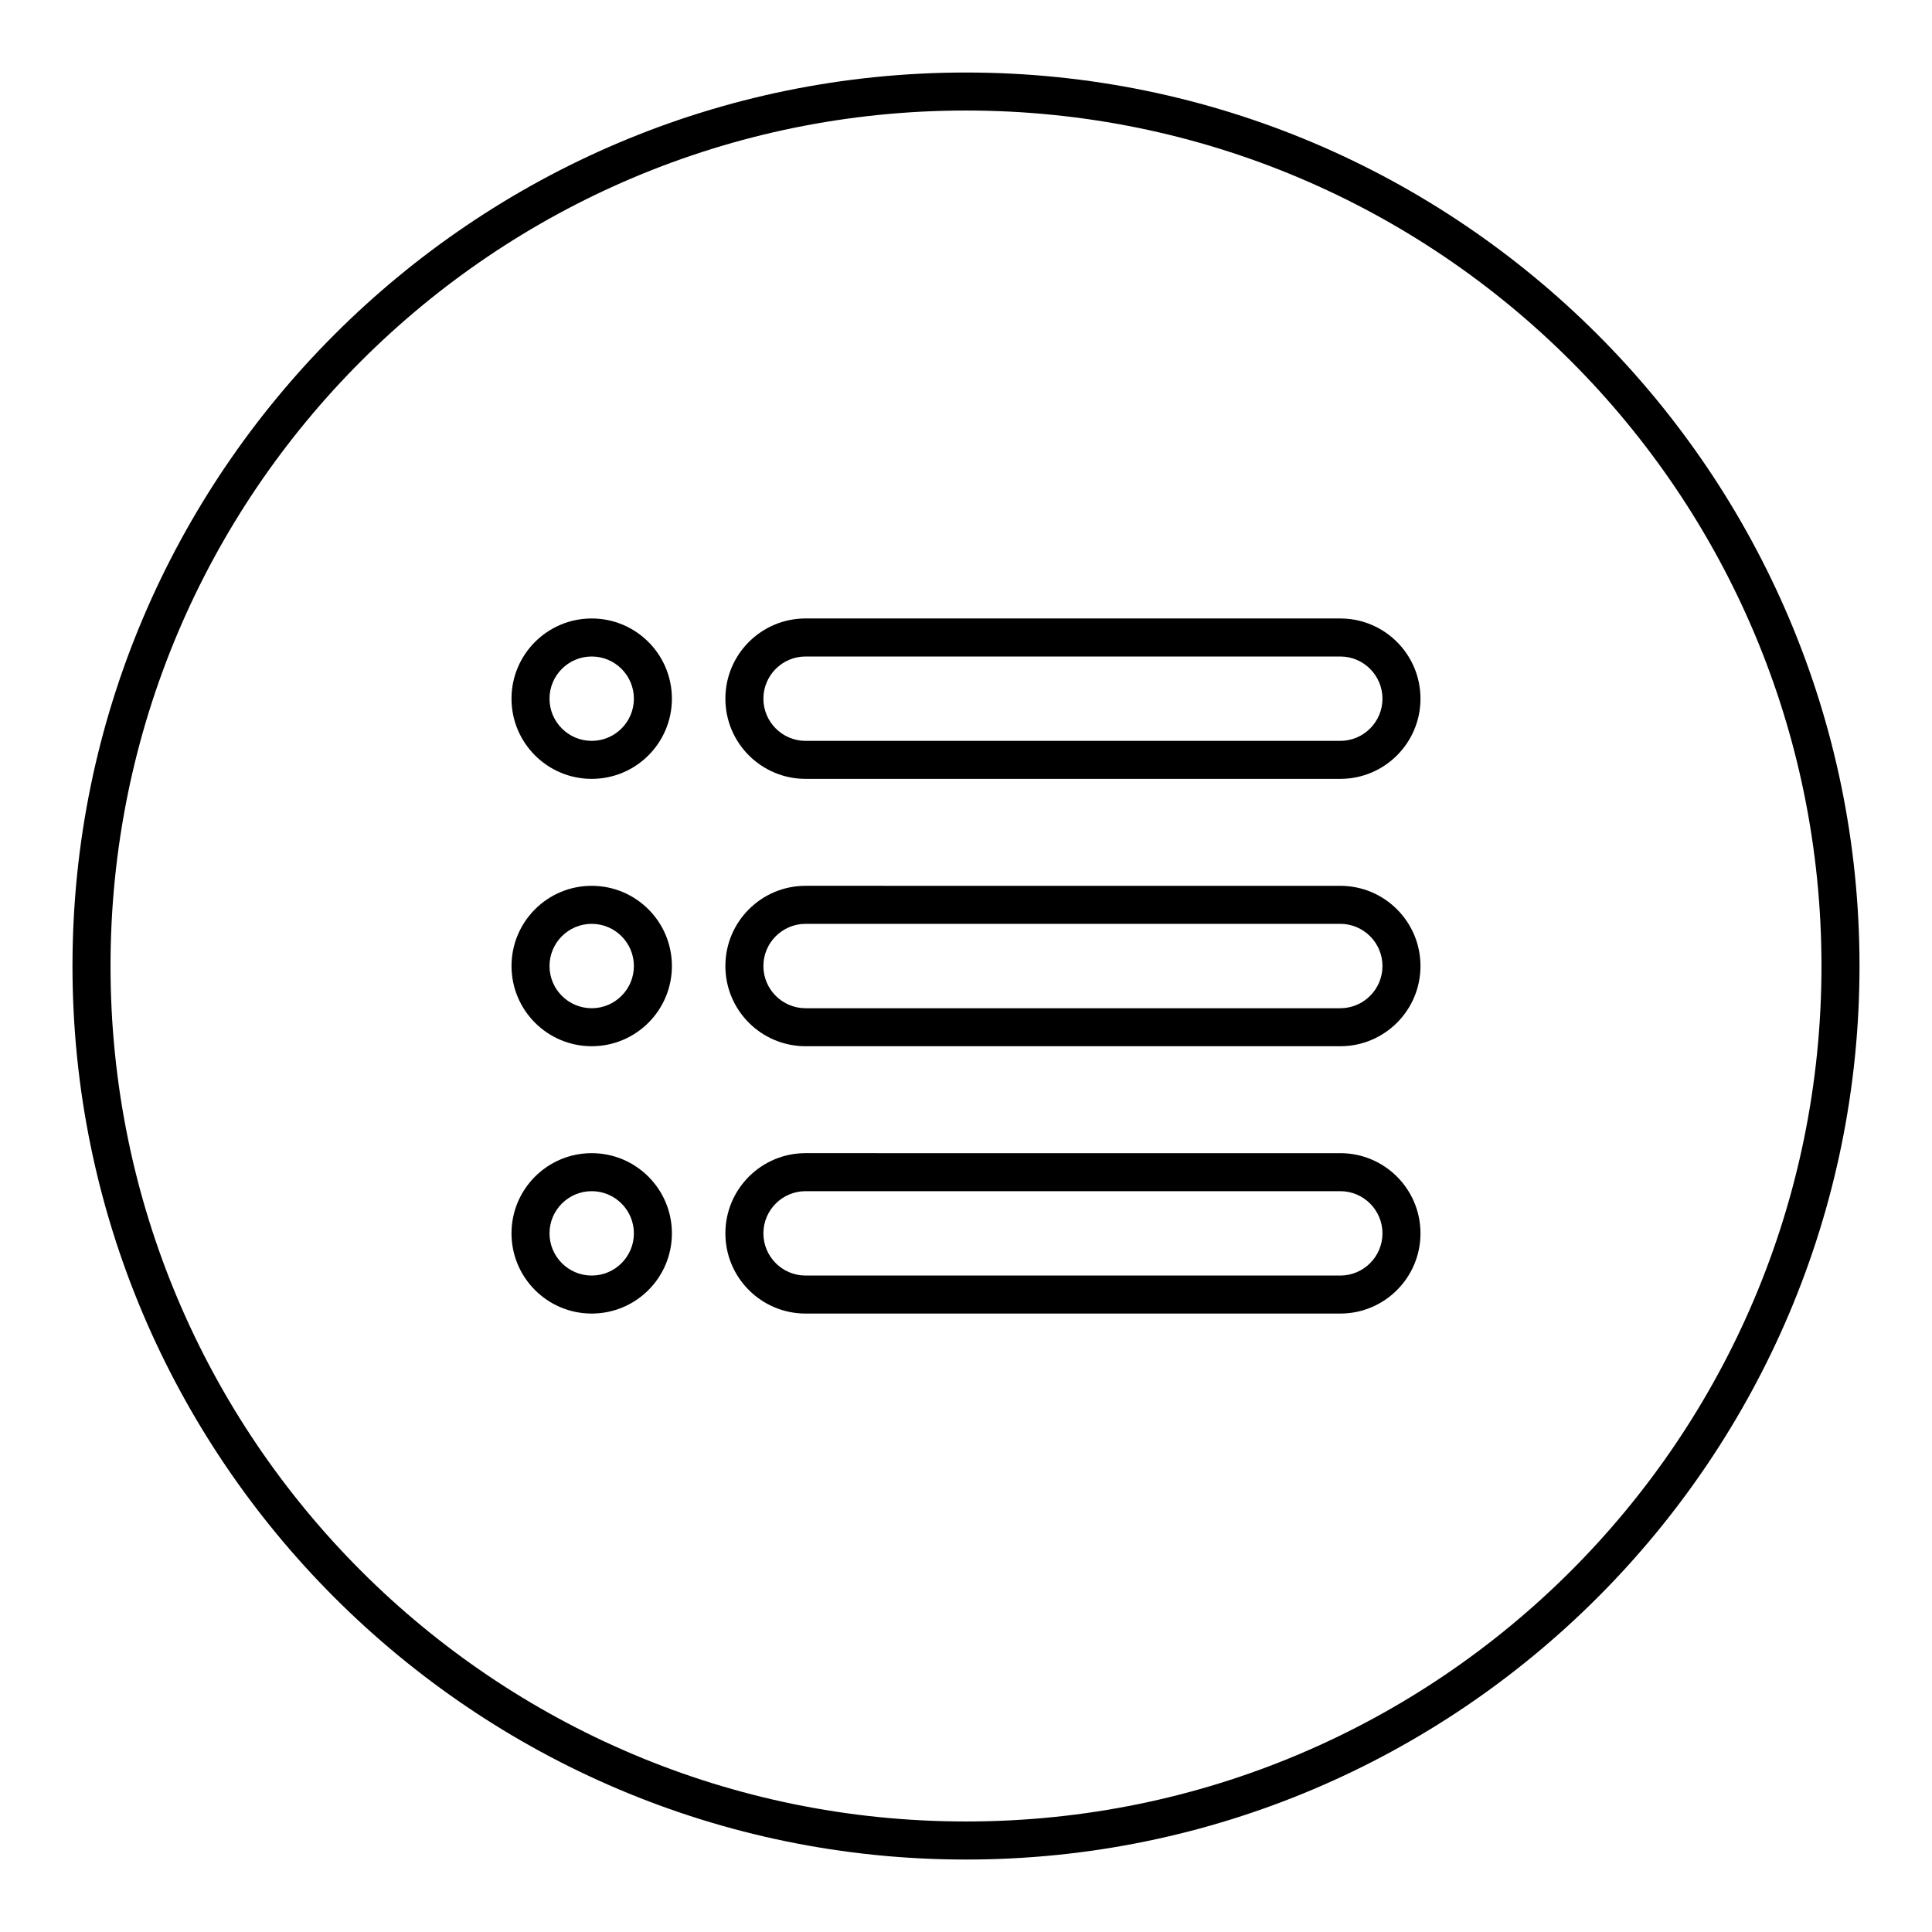
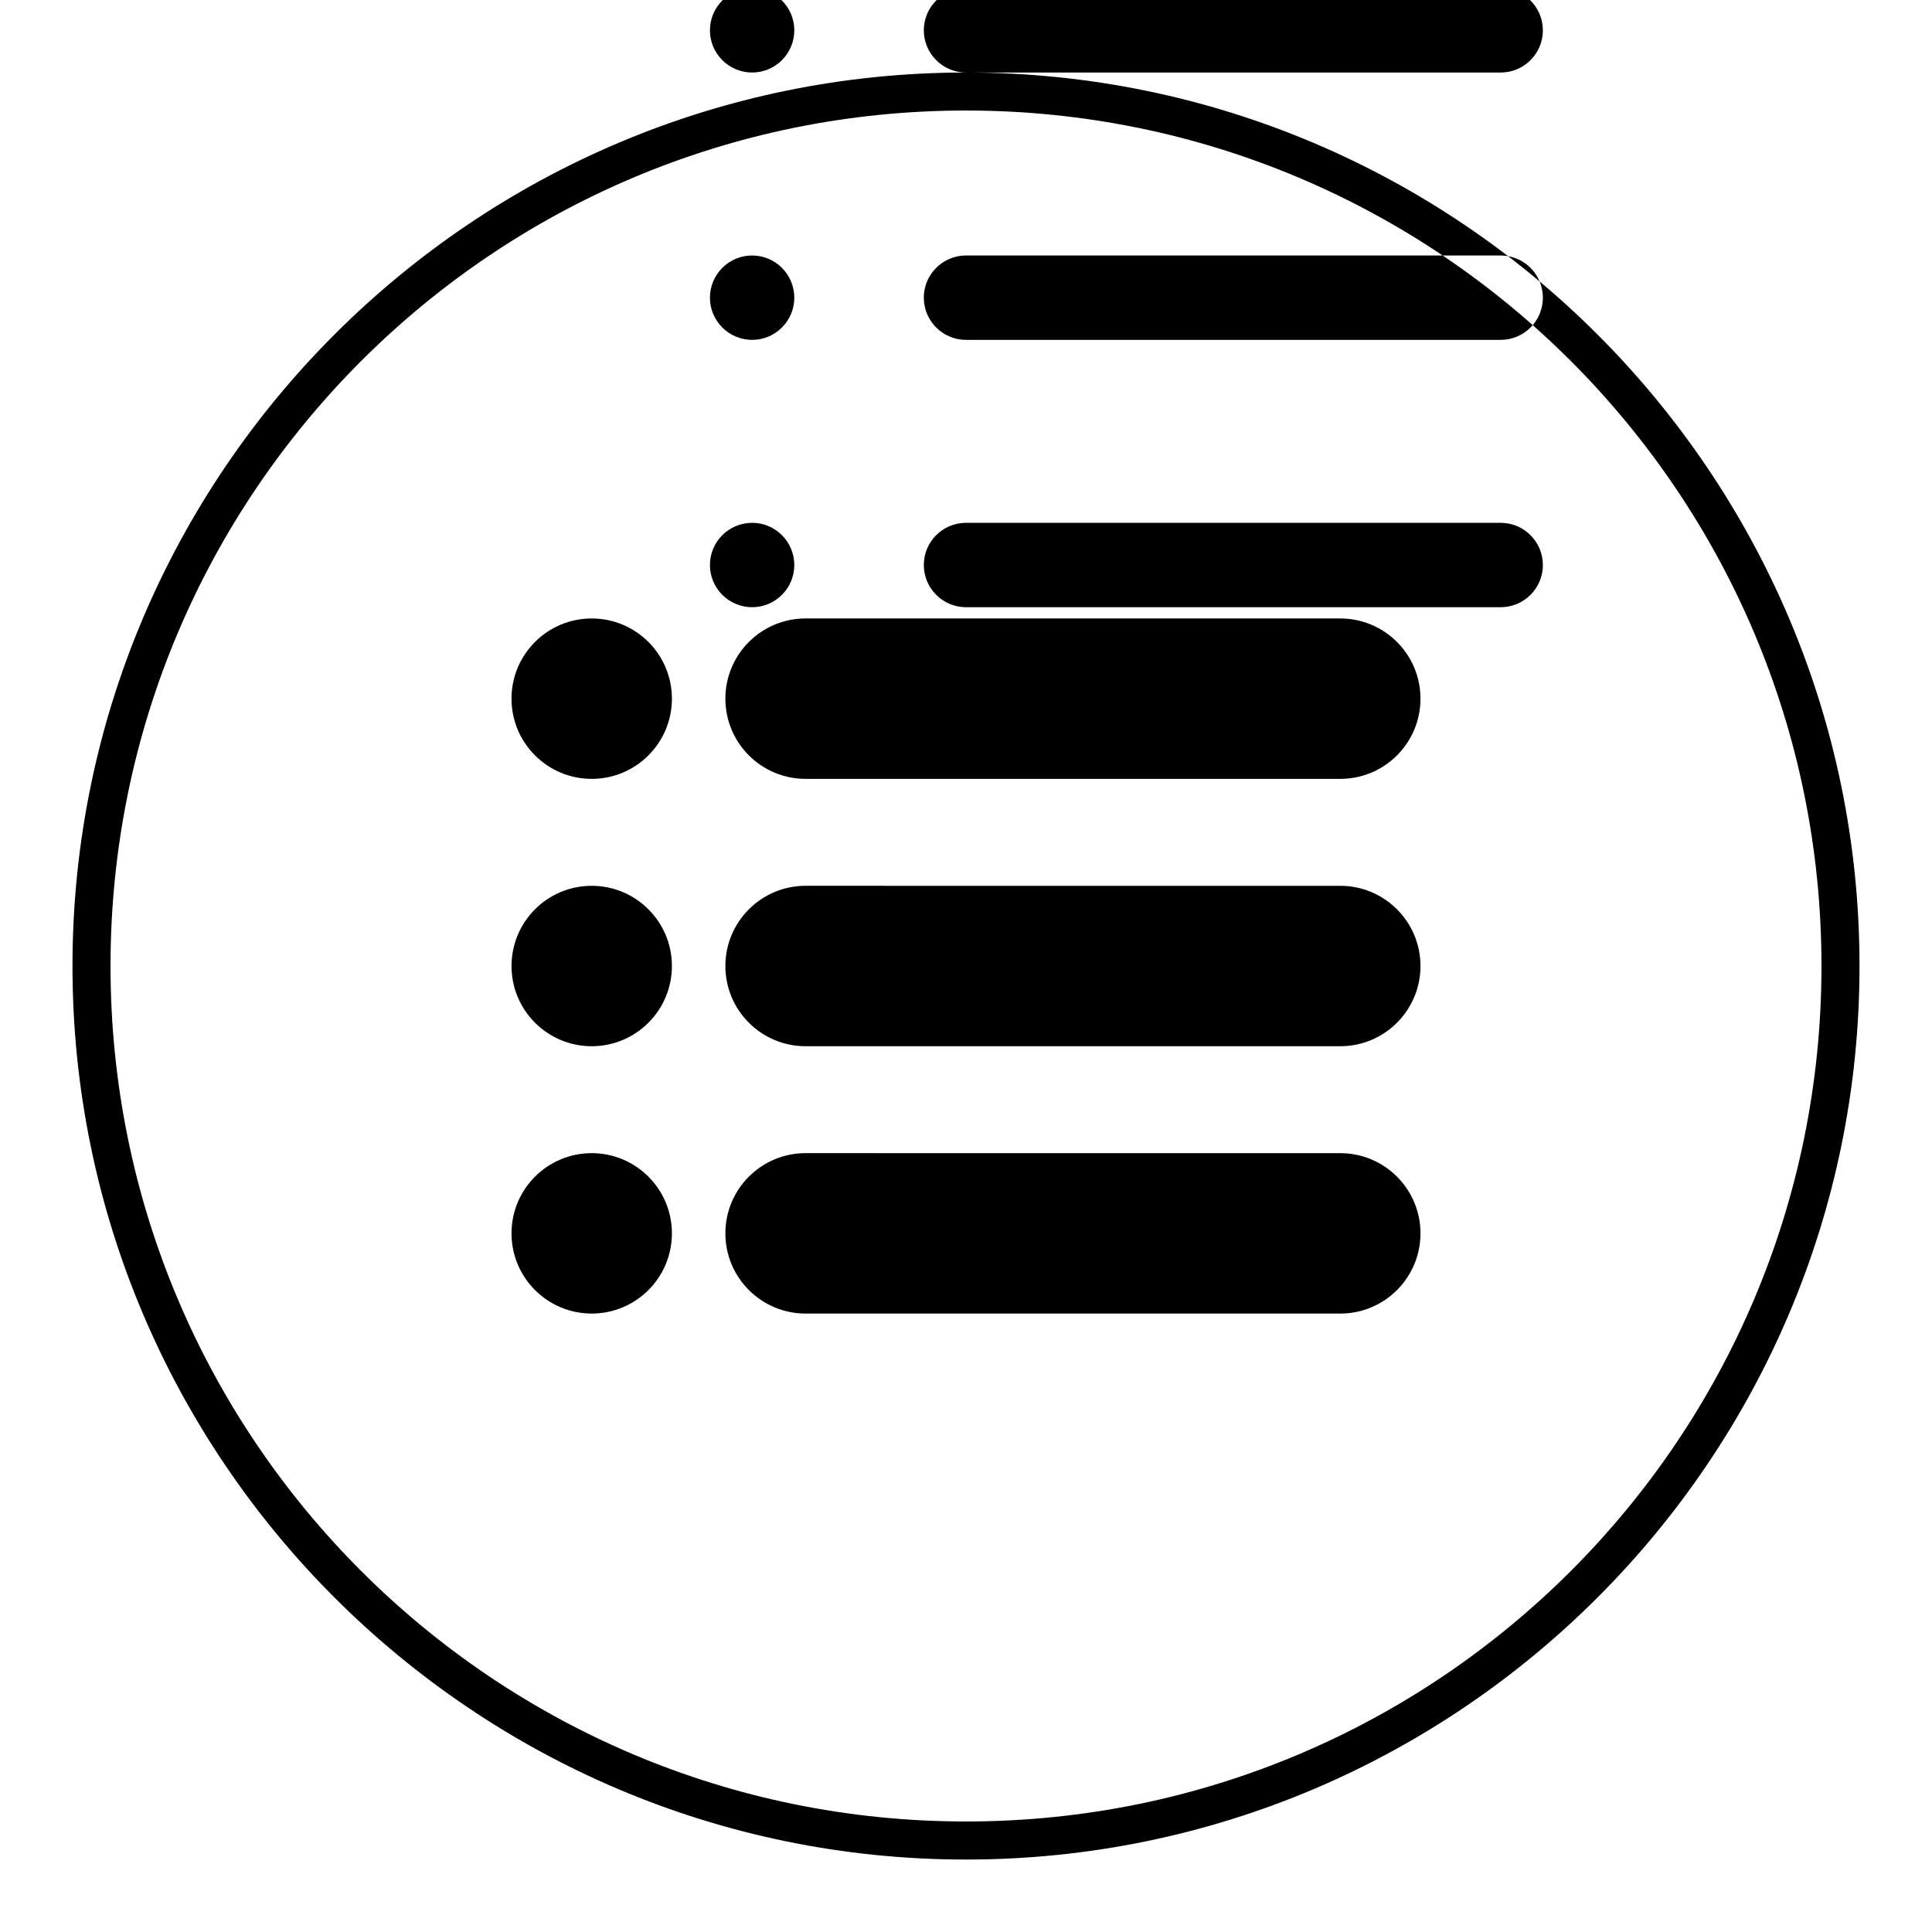
<svg xmlns="http://www.w3.org/2000/svg" fill="#000000" width="800px" height="800px" version="1.1" viewBox="144 144 512 512">
-   <path d="m400 173.29c125.21 0 226.71 101.5 226.71 226.71-0.004 125.21-101.5 226.71-226.71 226.71-125.21 0-226.71-101.5-226.71-226.71 0-125.21 101.5-226.71 226.71-226.71m-42.512 177.12h141.7c11.738 0 21.254-9.516 21.254-21.254 0-11.738-9.516-21.254-21.254-21.254l-141.7-0.004c-11.738 0-21.254 9.516-21.254 21.254-0.004 11.742 9.52 21.258 21.254 21.258m-56.68 0c11.738 0 21.254-9.516 21.254-21.254 0-11.738-9.516-21.254-21.254-21.254-11.738 0-21.254 9.516-21.254 21.254 0 11.738 9.52 21.254 21.254 21.254m56.68 70.852h141.7c11.738 0 21.254-9.516 21.254-21.254s-9.516-21.254-21.254-21.254l-141.7-0.004c-11.738 0-21.254 9.516-21.254 21.254-0.004 11.742 9.52 21.258 21.254 21.258m-56.68 0c11.738 0 21.254-9.516 21.254-21.254s-9.516-21.254-21.254-21.254c-11.738-0.004-21.25 9.512-21.25 21.254 0 11.738 9.516 21.254 21.25 21.254m56.68 70.848h141.7c11.738 0 21.254-9.516 21.254-21.254 0-11.738-9.516-21.254-21.254-21.254l-141.7-0.004c-11.738 0-21.254 9.516-21.254 21.254-0.004 11.738 9.52 21.258 21.254 21.258m-56.68 0c11.738 0 21.254-9.516 21.254-21.254 0-11.738-9.516-21.254-21.254-21.254-11.738 0-21.254 9.516-21.254 21.254 0 11.734 9.52 21.254 21.254 21.254m99.191-328.89c-130.57 0-236.79 106.22-236.79 236.79 0 130.57 106.22 236.79 236.79 236.79s236.79-106.22 236.79-236.79c0.004-130.57-106.22-236.79-236.79-236.79zm-42.512 177.12c-6.16 0-11.18-5.012-11.18-11.18 0-6.168 5.012-11.18 11.18-11.18h141.7c6.16 0 11.18 5.012 11.18 11.18 0 6.168-5.012 11.18-11.18 11.18zm-56.68 0c-6.16 0-11.18-5.012-11.18-11.18 0-6.168 5.012-11.18 11.18-11.18 6.168 0 11.18 5.012 11.18 11.18 0 6.164-5.012 11.18-11.18 11.18zm56.68 70.852c-6.16 0-11.18-5.012-11.18-11.18s5.012-11.18 11.18-11.18h141.7c6.16 0 11.18 5.012 11.18 11.18s-5.012 11.18-11.18 11.18zm-56.68 0c-6.16 0-11.18-5.012-11.18-11.18s5.012-11.18 11.18-11.18c6.168 0 11.18 5.012 11.18 11.18 0 6.164-5.012 11.18-11.18 11.18zm56.68 70.844c-6.16 0-11.18-5.012-11.18-11.18s5.012-11.18 11.18-11.18h141.7c6.16 0 11.18 5.012 11.18 11.18s-5.012 11.18-11.18 11.18zm-56.68 0c-6.16 0-11.18-5.012-11.18-11.18s5.012-11.18 11.18-11.18c6.168 0 11.18 5.012 11.18 11.18s-5.012 11.18-11.18 11.18z" />
+   <path d="m400 173.29c125.21 0 226.71 101.5 226.71 226.71-0.004 125.21-101.5 226.71-226.71 226.71-125.21 0-226.71-101.5-226.71-226.71 0-125.21 101.5-226.71 226.71-226.71m-42.512 177.12h141.7c11.738 0 21.254-9.516 21.254-21.254 0-11.738-9.516-21.254-21.254-21.254l-141.7-0.004c-11.738 0-21.254 9.516-21.254 21.254-0.004 11.742 9.52 21.258 21.254 21.258m-56.68 0c11.738 0 21.254-9.516 21.254-21.254 0-11.738-9.516-21.254-21.254-21.254-11.738 0-21.254 9.516-21.254 21.254 0 11.738 9.52 21.254 21.254 21.254m56.68 70.852h141.7c11.738 0 21.254-9.516 21.254-21.254s-9.516-21.254-21.254-21.254l-141.7-0.004c-11.738 0-21.254 9.516-21.254 21.254-0.004 11.742 9.52 21.258 21.254 21.258m-56.68 0c11.738 0 21.254-9.516 21.254-21.254s-9.516-21.254-21.254-21.254c-11.738-0.004-21.25 9.512-21.25 21.254 0 11.738 9.516 21.254 21.25 21.254m56.68 70.848h141.7c11.738 0 21.254-9.516 21.254-21.254 0-11.738-9.516-21.254-21.254-21.254l-141.7-0.004c-11.738 0-21.254 9.516-21.254 21.254-0.004 11.738 9.52 21.258 21.254 21.258m-56.68 0c11.738 0 21.254-9.516 21.254-21.254 0-11.738-9.516-21.254-21.254-21.254-11.738 0-21.254 9.516-21.254 21.254 0 11.734 9.52 21.254 21.254 21.254m99.191-328.89c-130.57 0-236.79 106.22-236.79 236.79 0 130.57 106.22 236.79 236.79 236.79s236.79-106.22 236.79-236.79c0.004-130.57-106.22-236.79-236.79-236.79zc-6.16 0-11.18-5.012-11.18-11.18 0-6.168 5.012-11.18 11.18-11.18h141.7c6.16 0 11.18 5.012 11.18 11.18 0 6.168-5.012 11.18-11.18 11.18zm-56.68 0c-6.16 0-11.18-5.012-11.18-11.18 0-6.168 5.012-11.18 11.18-11.18 6.168 0 11.18 5.012 11.18 11.18 0 6.164-5.012 11.18-11.18 11.18zm56.68 70.852c-6.16 0-11.18-5.012-11.18-11.18s5.012-11.18 11.18-11.18h141.7c6.16 0 11.18 5.012 11.18 11.18s-5.012 11.18-11.18 11.18zm-56.68 0c-6.16 0-11.18-5.012-11.18-11.18s5.012-11.18 11.18-11.18c6.168 0 11.18 5.012 11.18 11.18 0 6.164-5.012 11.18-11.18 11.18zm56.68 70.844c-6.16 0-11.18-5.012-11.18-11.18s5.012-11.18 11.18-11.18h141.7c6.16 0 11.18 5.012 11.18 11.18s-5.012 11.18-11.18 11.18zm-56.68 0c-6.16 0-11.18-5.012-11.18-11.18s5.012-11.18 11.18-11.18c6.168 0 11.18 5.012 11.18 11.18s-5.012 11.18-11.18 11.18z" />
</svg>